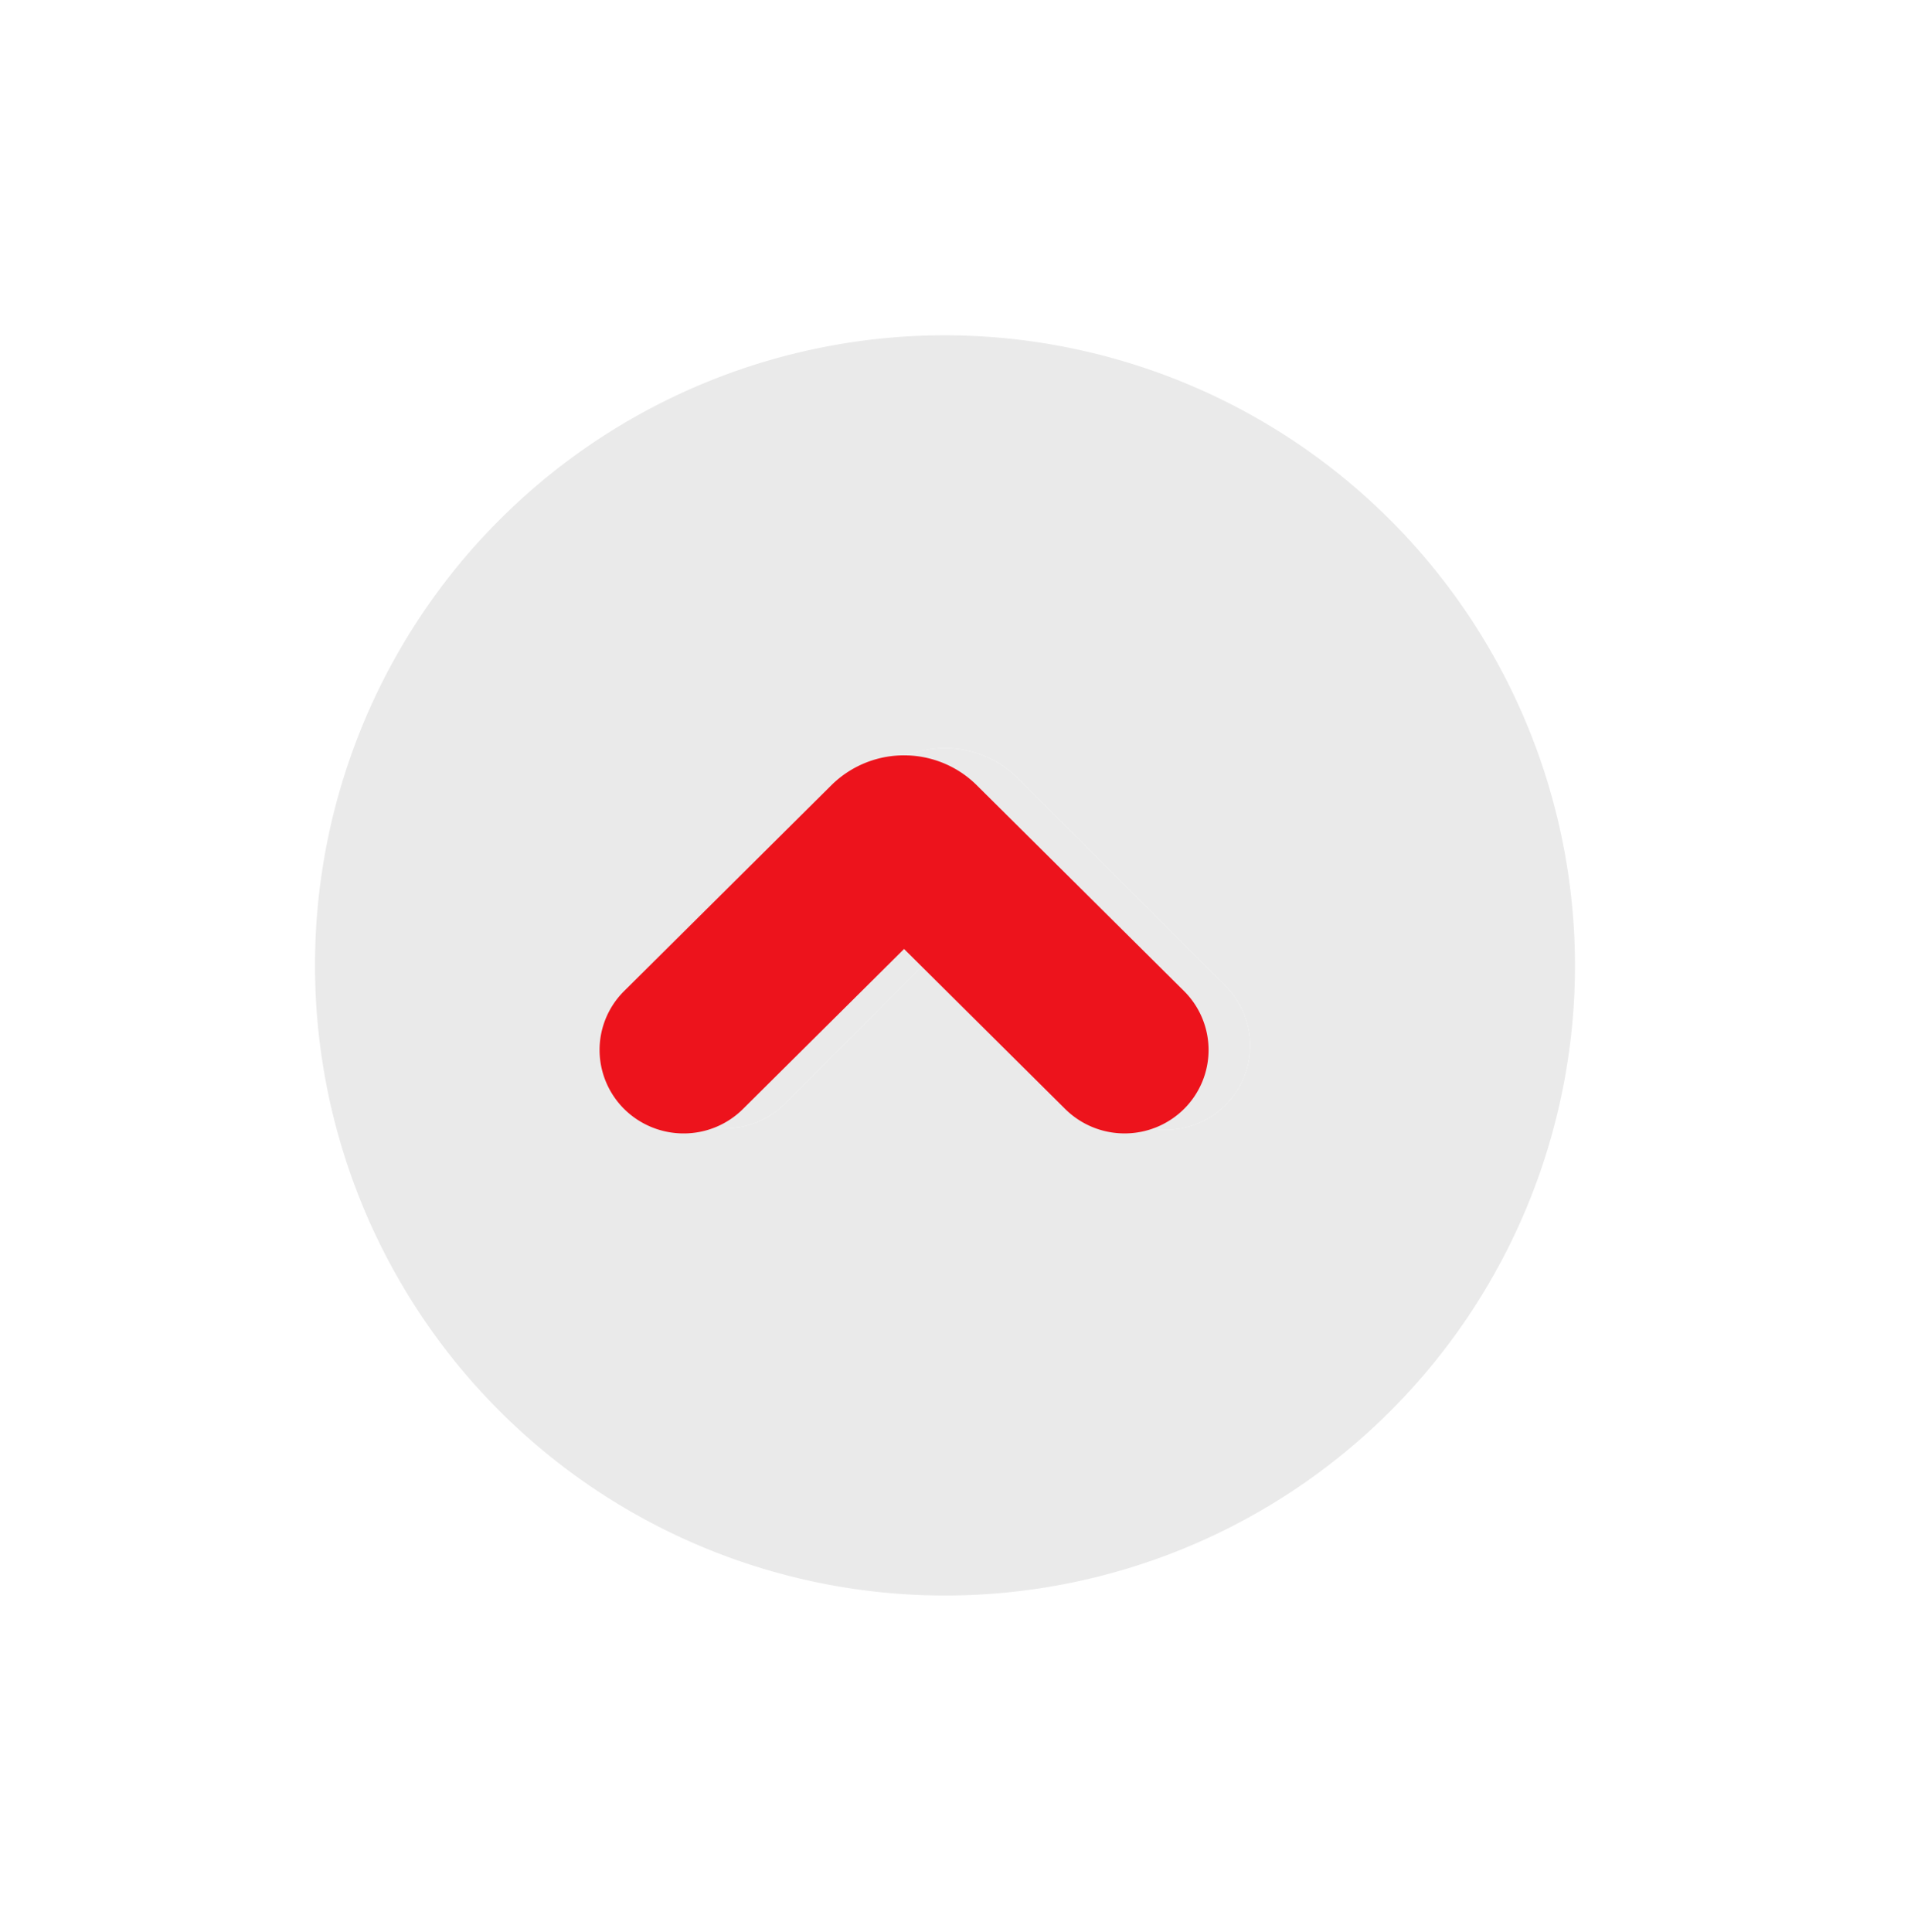
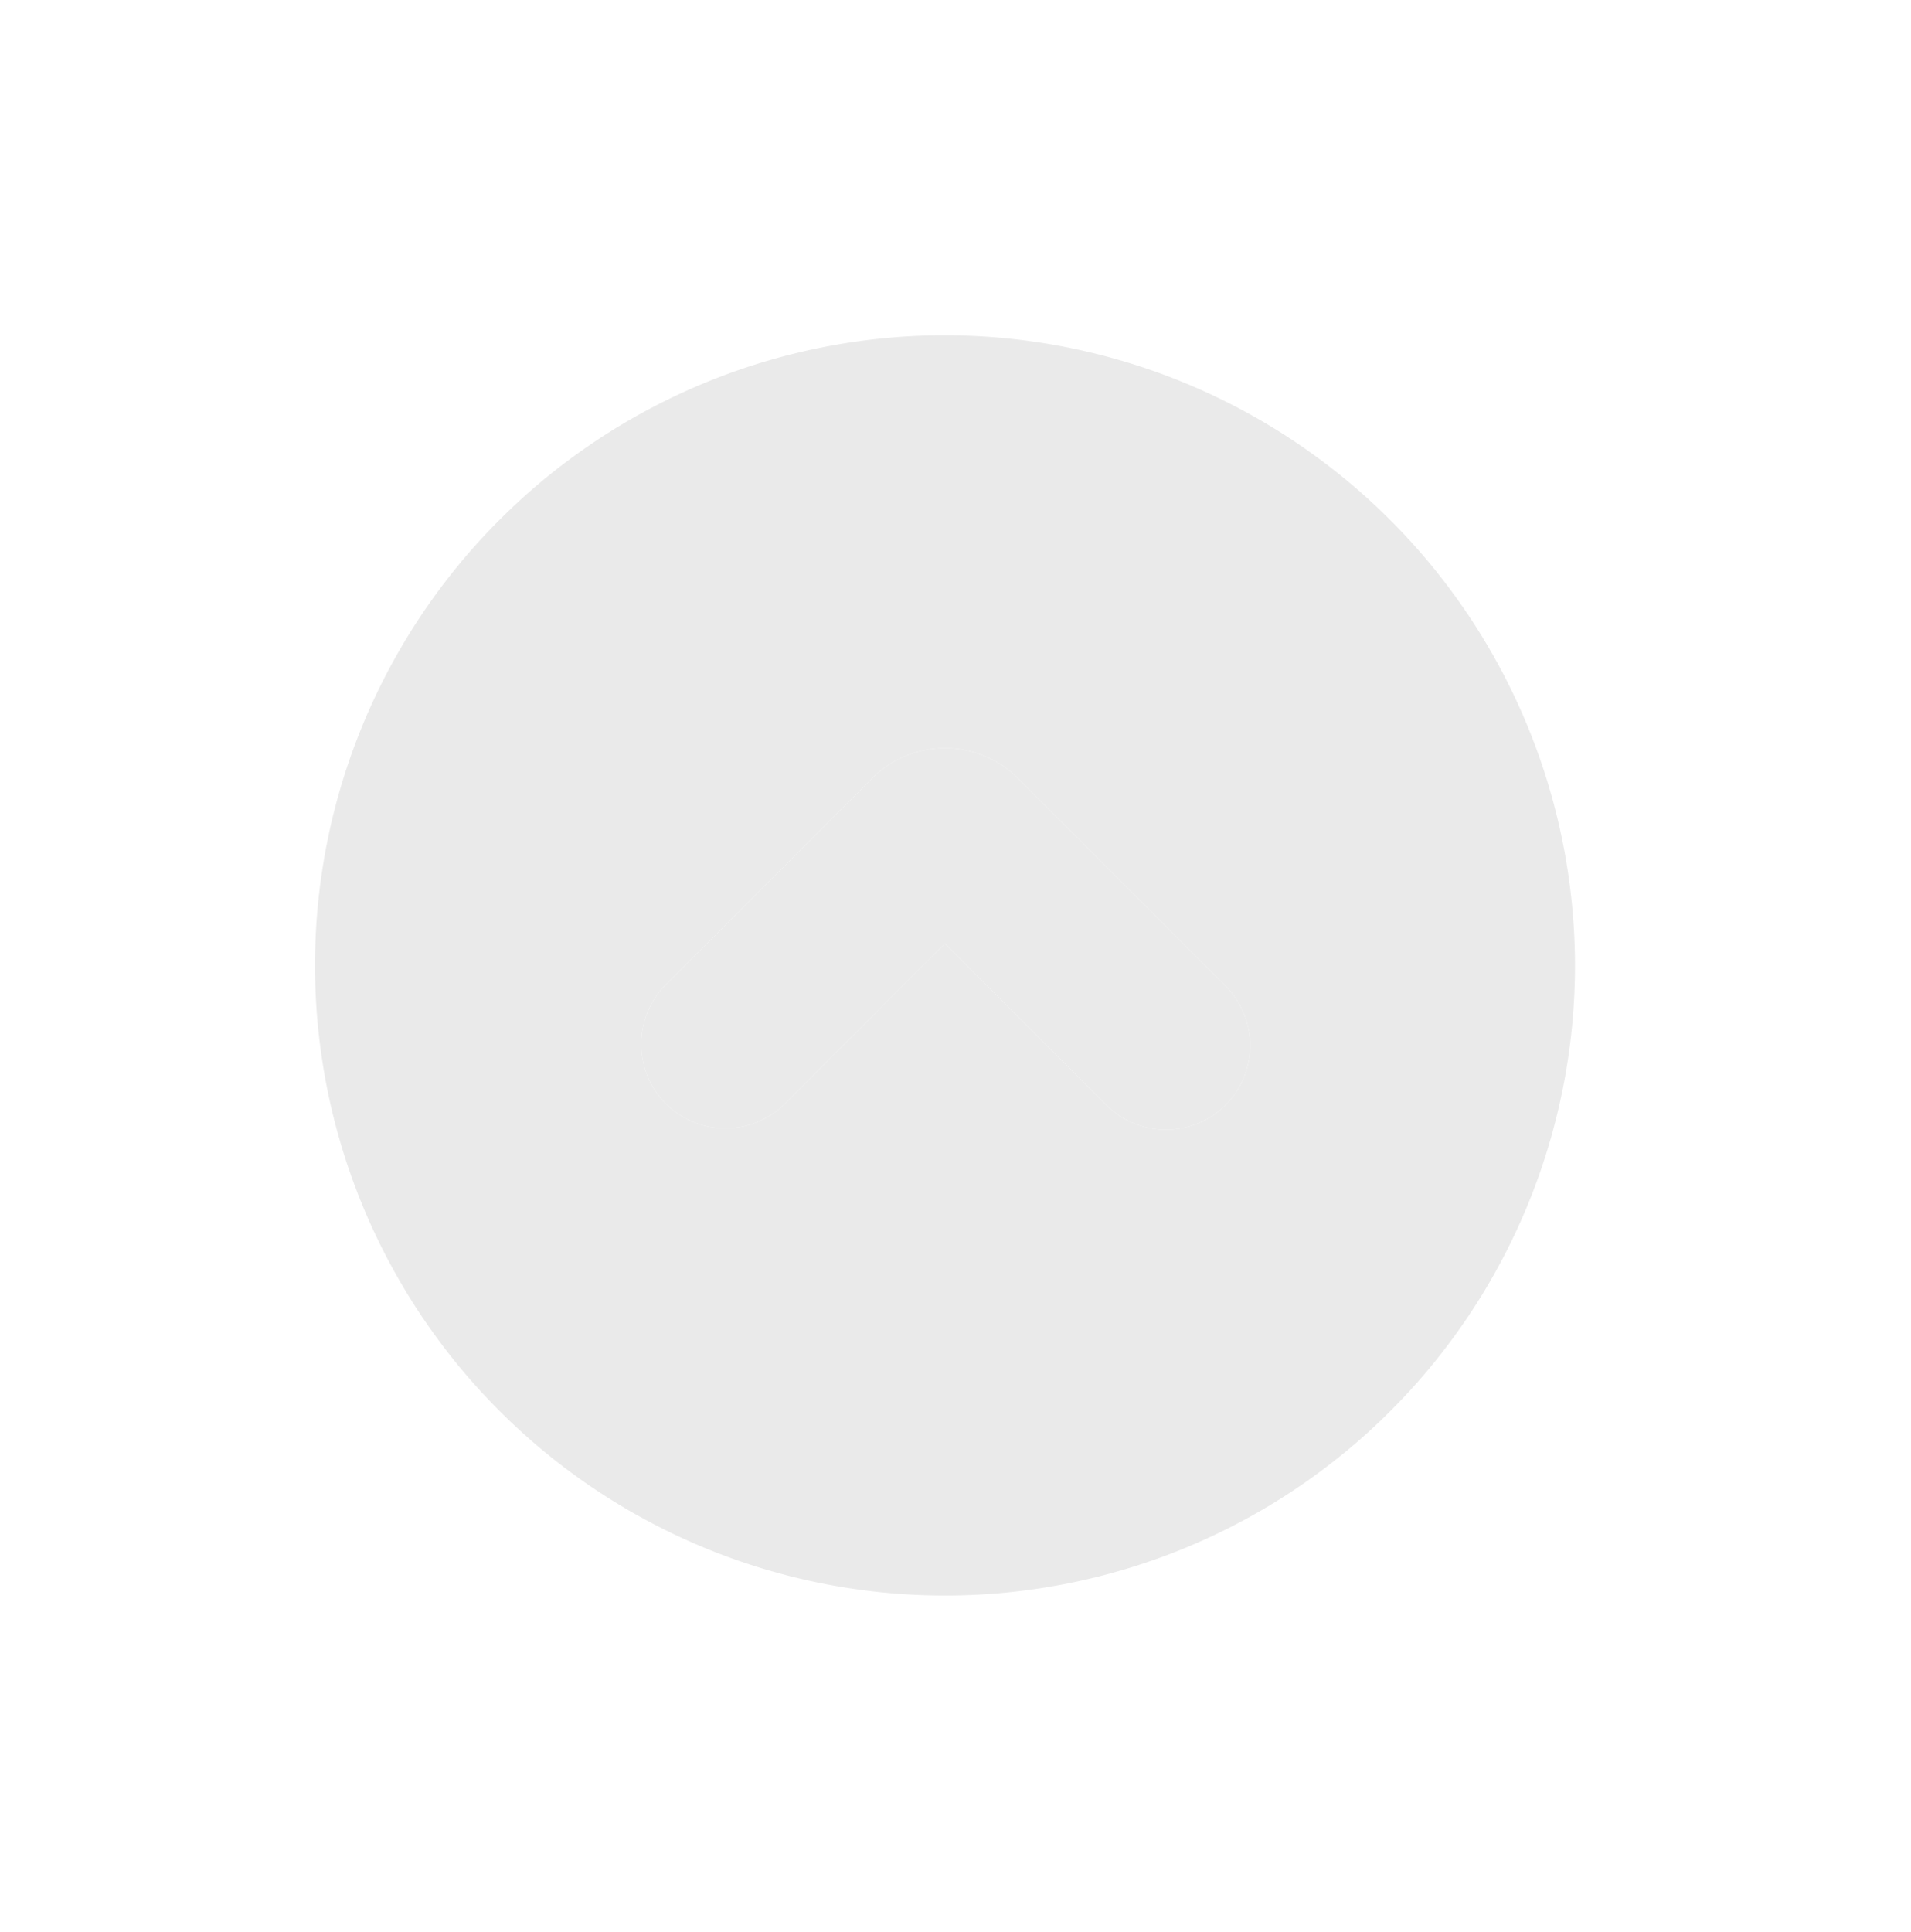
<svg xmlns="http://www.w3.org/2000/svg" width="91" height="92" fill="none">
  <path d="M45 15.963a30 30 0 1 0 30 30 30.034 30.034 0 0 0-30-30zm13.358 36.649a4.009 4.009 0 0 1-5.67 0L45 44.922l-7.689 7.69a4.01 4.01 0 0 1-5.669-5.67l9.887-9.886a4.908 4.908 0 0 1 6.942 0l9.887 9.887a4.009 4.009 0 0 1 0 5.669z" fill="#EAEAEA" />
  <path d="M58.358 52.612a4.009 4.009 0 0 1-5.67 0L45 44.922l-7.689 7.69a4.01 4.01 0 0 1-5.669-5.67l9.887-9.886a4.908 4.908 0 0 1 6.942 0l9.887 9.887a4.009 4.009 0 0 1 0 5.669z" fill="#EAEAEA" />
  <g filter="url(#a)">
-     <path d="M58.829 52.8A4.014 4.014 0 0 1 56 53.962a4.014 4.014 0 0 1-2.828-1.163L45.5 45.181 37.828 52.8A4.003 4.003 0 0 1 35 53.963a4.024 4.024 0 0 1-2.828-1.163A3.97 3.97 0 0 1 31 49.99a3.947 3.947 0 0 1 1.172-2.808l9.865-9.796a4.915 4.915 0 0 1 3.463-1.424c1.3 0 2.545.512 3.463 1.424l9.866 9.796A3.957 3.957 0 0 1 60 49.992a3.957 3.957 0 0 1-1.171 2.808z" fill="#ED131C" />
-   </g>
+     </g>
  <defs>
    <filter id="a" x="22.184" y="29.596" width="41.734" height="30.735" filterUnits="userSpaceOnUse" color-interpolation-filters="sRGB">
      <feFlood flood-opacity="0" result="BackgroundImageFix" />
      <feColorMatrix in="SourceAlpha" values="0 0 0 0 0 0 0 0 0 0 0 0 0 0 0 0 0 0 127 0" result="hardAlpha" />
      <feOffset dx="-2.449" />
      <feGaussianBlur stdDeviation="3.184" />
      <feComposite in2="hardAlpha" operator="out" />
      <feColorMatrix values="0 0 0 0 0.532 0 0 0 0 0.025 0 0 0 0 0.045 0 0 0 0.2 0" />
      <feBlend in2="BackgroundImageFix" result="effect1_dropShadow_46_5177" />
      <feBlend in="SourceGraphic" in2="effect1_dropShadow_46_5177" result="shape" />
      <feColorMatrix in="SourceAlpha" values="0 0 0 0 0 0 0 0 0 0 0 0 0 0 0 0 0 0 127 0" result="hardAlpha" />
      <feOffset dx="-1.525" />
      <feGaussianBlur stdDeviation="1.525" />
      <feComposite in2="hardAlpha" operator="arithmetic" k2="-1" k3="1" />
      <feColorMatrix values="0 0 0 0 1 0 0 0 0 0.312 0 0 0 0 0.341 0 0 0 1 0" />
      <feBlend in2="shape" result="effect2_innerShadow_46_5177" />
      <feColorMatrix in="SourceAlpha" values="0 0 0 0 0 0 0 0 0 0 0 0 0 0 0 0 0 0 127 0" result="hardAlpha" />
      <feOffset dx="1.525" />
      <feGaussianBlur stdDeviation="1.334" />
      <feComposite in2="hardAlpha" operator="arithmetic" k2="-1" k3="1" />
      <feColorMatrix values="0 0 0 0 0.838 0 0 0 0 0.063 0 0 0 0 0.095 0 0 0 1 0" />
      <feBlend in2="effect2_innerShadow_46_5177" result="effect3_innerShadow_46_5177" />
    </filter>
  </defs>
</svg>